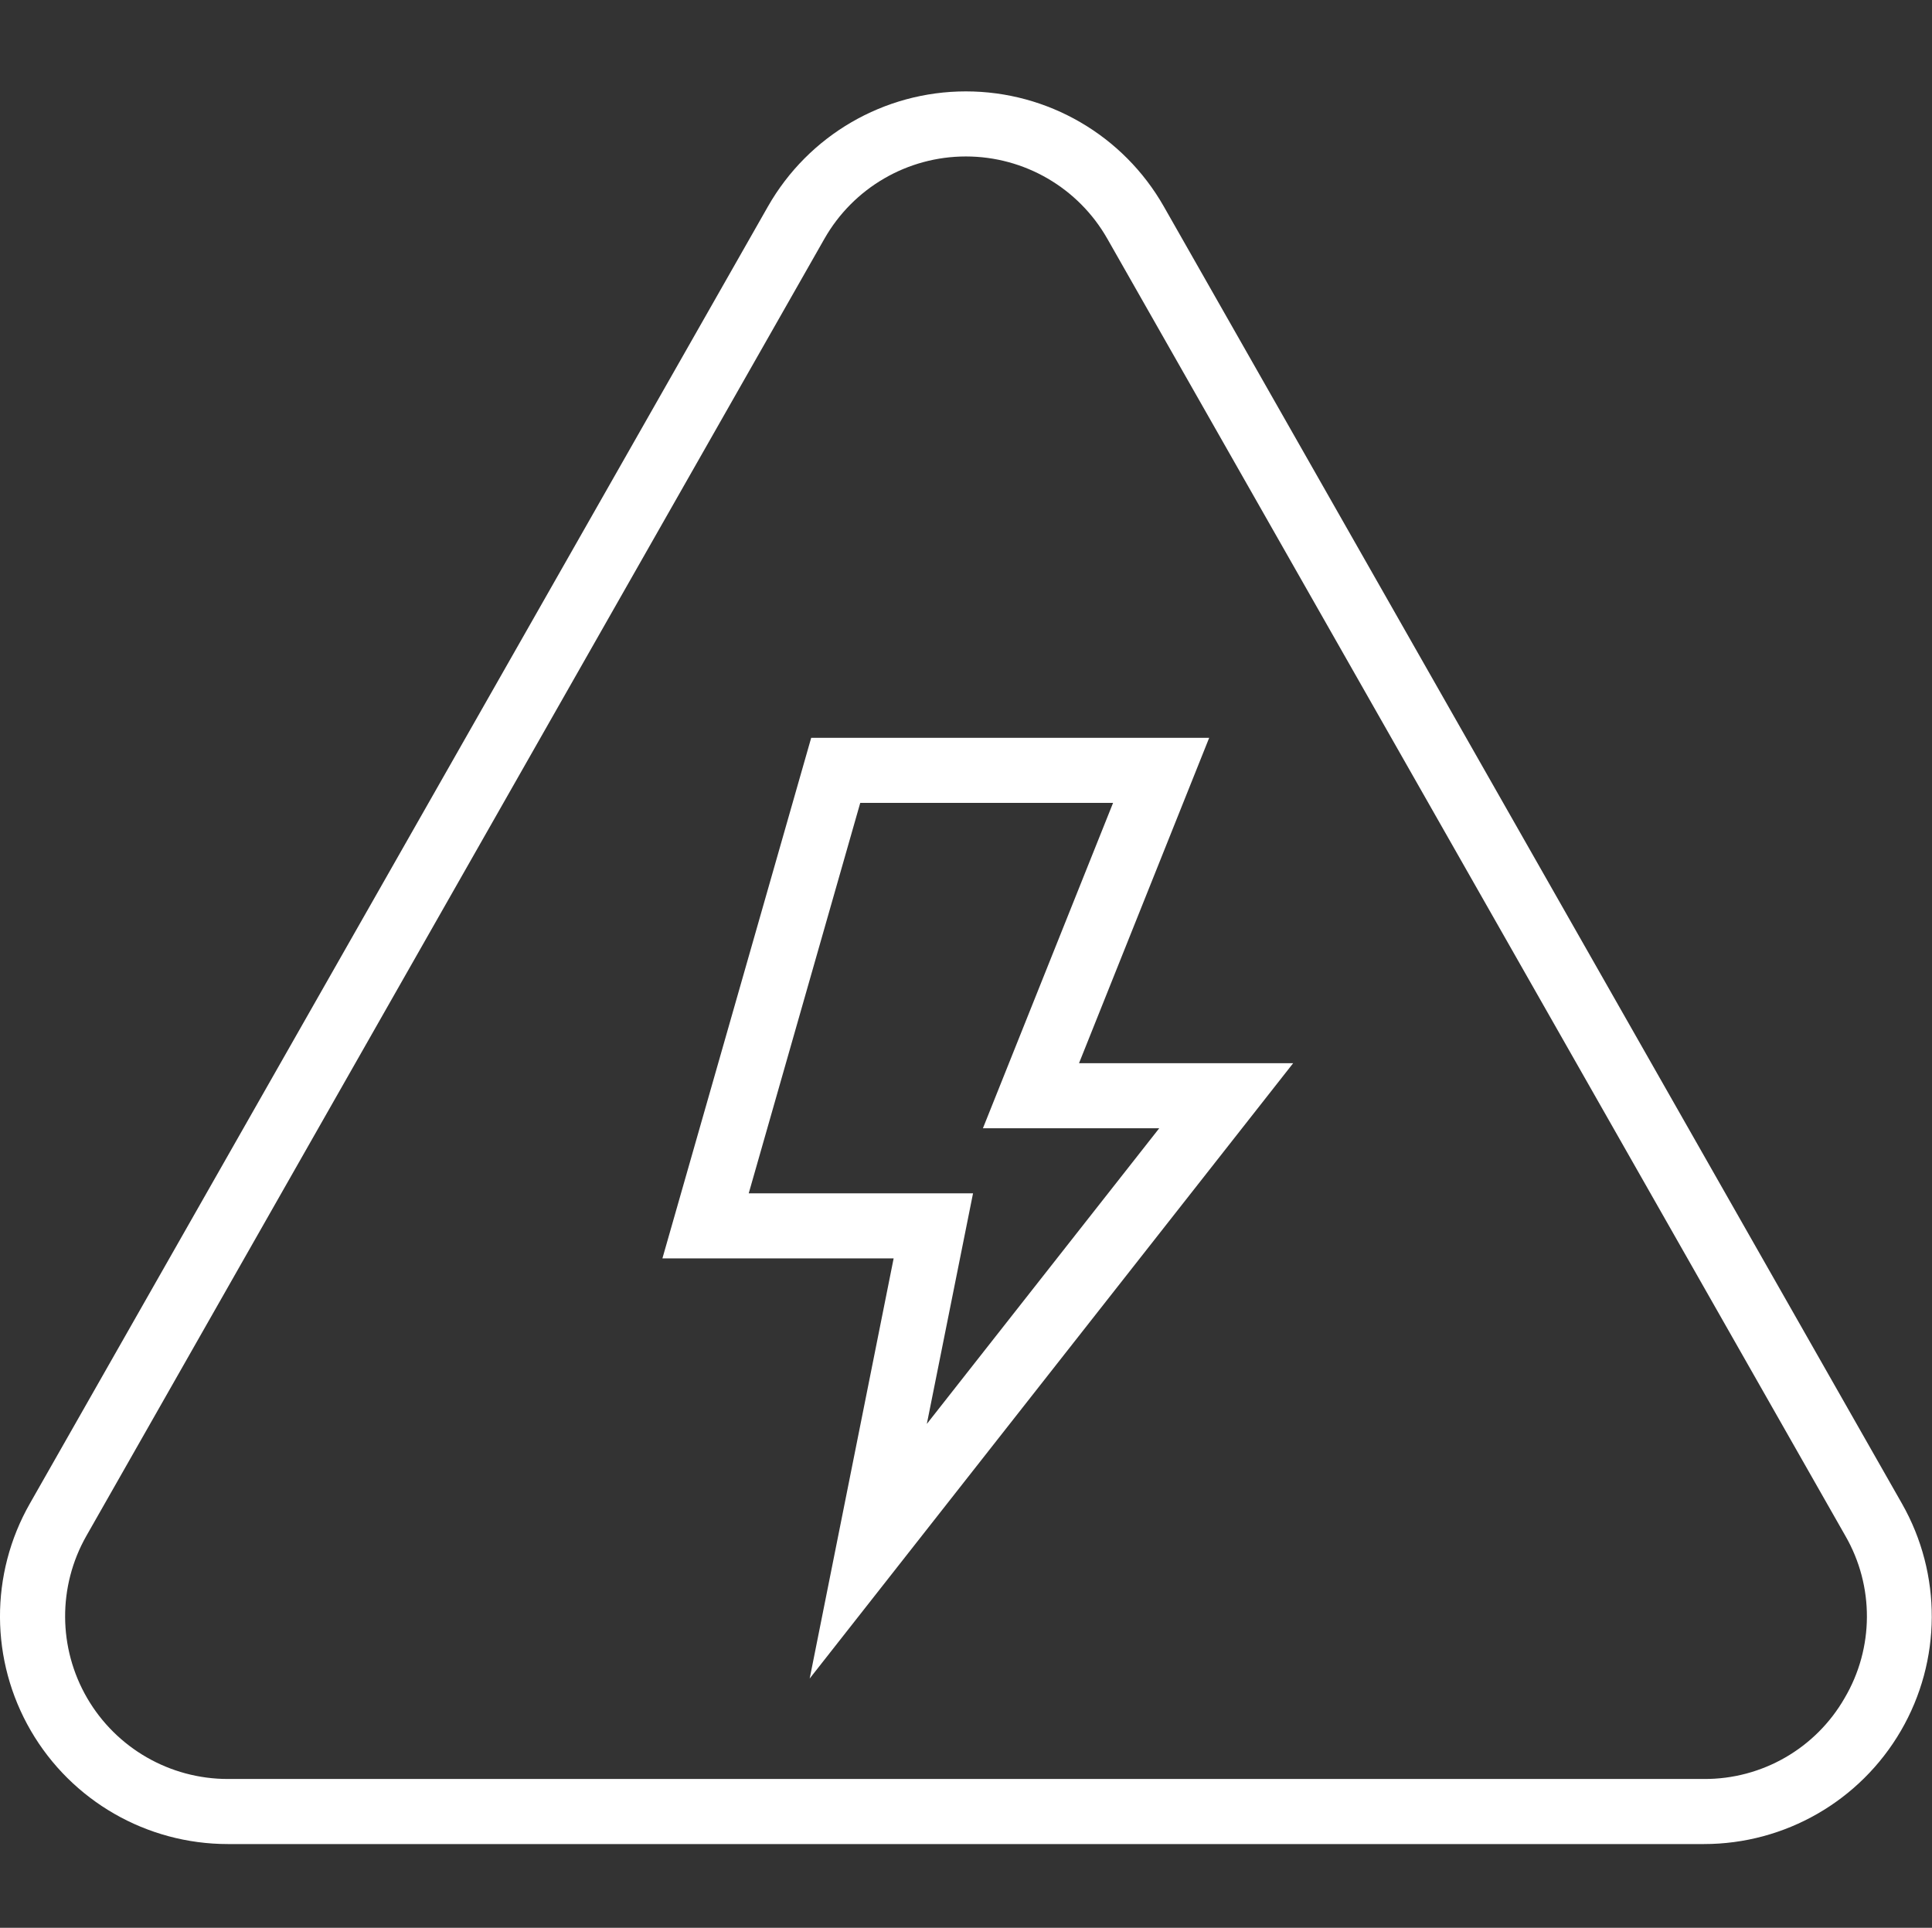
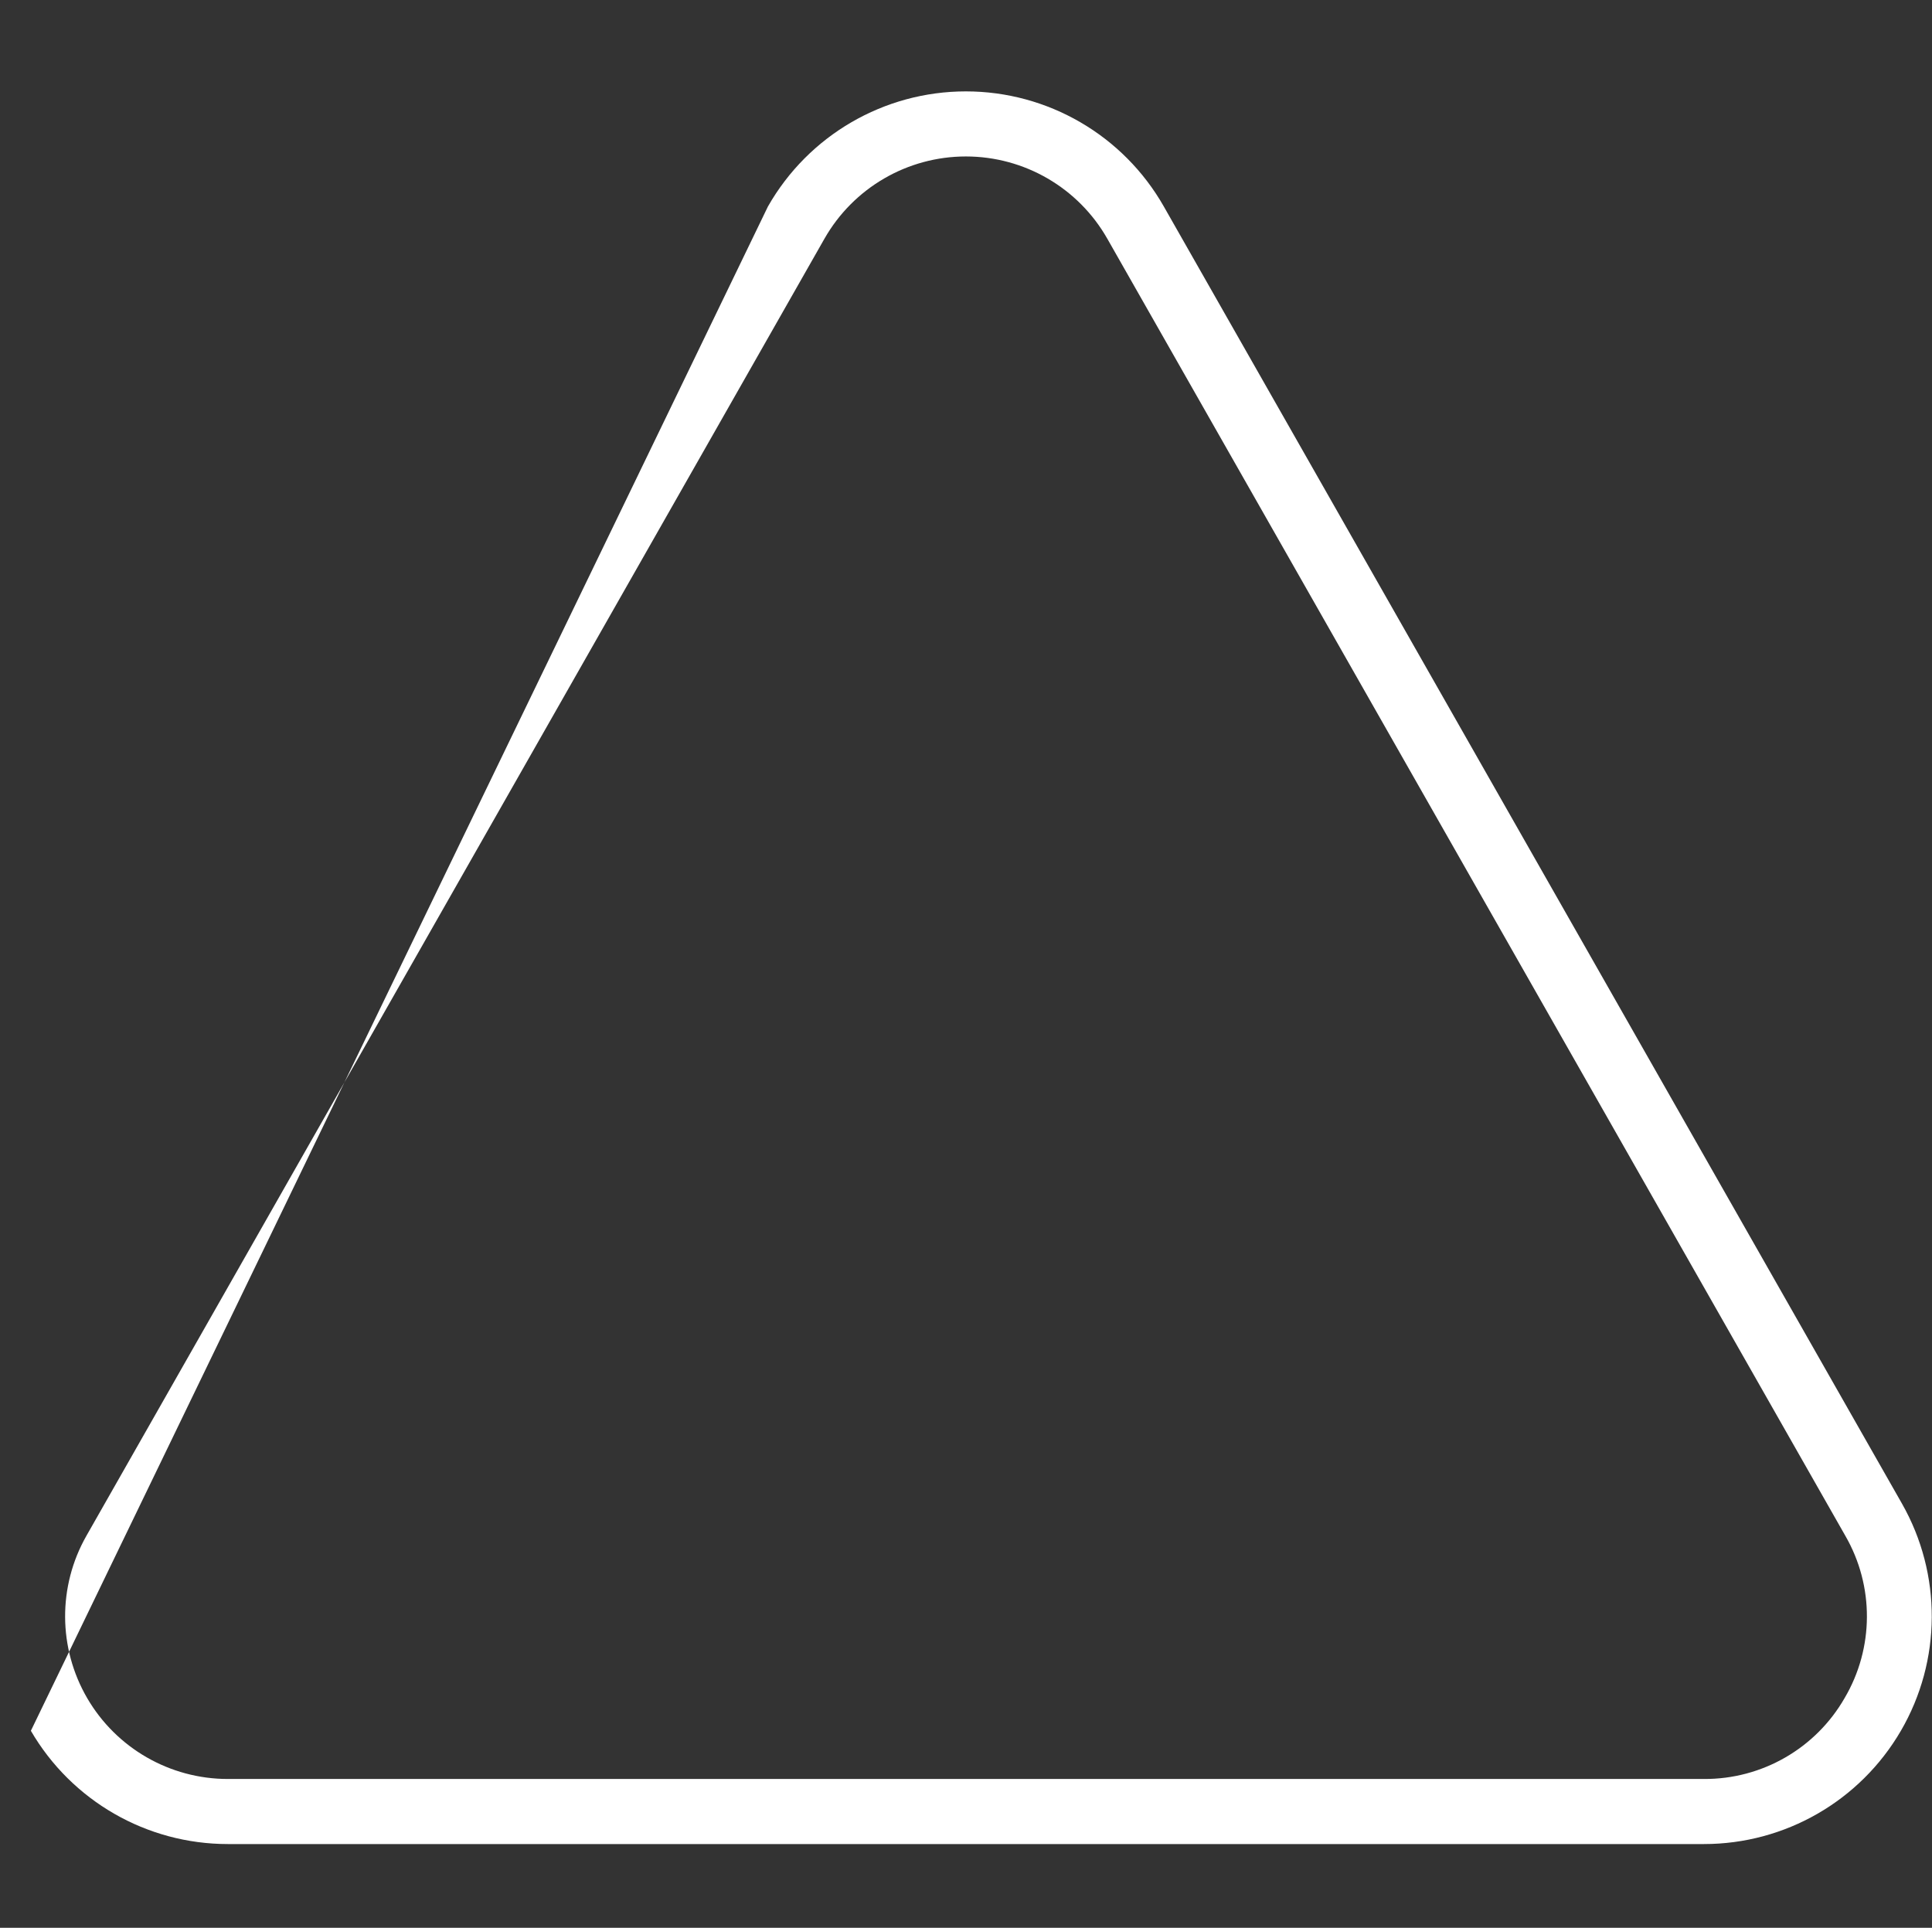
<svg xmlns="http://www.w3.org/2000/svg" viewBox="0 0 475 474" width="475" height="474">
  <rect x="0" y="0" width="475" height="474" fill="#333333" stroke="none" />
  <style>
		tspan { white-space:pre }
		.shp0 { fill: #ffffff } 
	</style>
-   <path id="Layer" fill-rule="evenodd" class="shp0" d="M467.62 369.71C477.48 387.05 477.38 408.32 467.35 425.56C457.32 442.8 438.88 453.41 418.94 453.41L56.01 453.41C36.06 453.41 17.62 442.8 7.59 425.56C-2.44 408.32 -2.54 387.05 7.33 369.71L188.8 50.78C198.76 33.28 217.34 22.47 237.47 22.47C257.61 22.47 276.19 33.28 286.14 50.78L467.62 369.71ZM453.51 417.52C460.76 405.23 460.83 389.99 453.7 377.63L272.24 58.69C265.13 46.19 251.86 38.47 237.47 38.47C223.09 38.47 209.82 46.19 202.7 58.69L21.24 377.63C14.2 390.01 14.27 405.2 21.43 417.52C28.59 429.83 41.76 437.41 56.01 437.41L418.94 437.41C433.2 437.49 446.41 429.89 453.51 417.52Z" />
-   <path id="Layer" fill-rule="evenodd" class="shp0" d="M265.29 261.41L317.94 261.41L199.07 412.71L219.71 309.41L162.86 309.41L199.44 181.41L297.29 181.41L265.29 261.41ZM241.66 277.41L273.66 197.41L211.5 197.41L184.08 293.41L239.23 293.41L227.87 350.11L285.01 277.41L241.66 277.41Z" />
+   <path id="Layer" fill-rule="evenodd" class="shp0" d="M467.62 369.71C477.48 387.05 477.38 408.32 467.35 425.56C457.32 442.8 438.88 453.41 418.94 453.41L56.01 453.41C36.06 453.41 17.62 442.8 7.59 425.56L188.8 50.78C198.76 33.28 217.34 22.47 237.47 22.47C257.61 22.47 276.19 33.28 286.14 50.78L467.62 369.71ZM453.51 417.52C460.76 405.23 460.83 389.99 453.7 377.63L272.24 58.69C265.13 46.19 251.86 38.47 237.47 38.47C223.09 38.47 209.82 46.19 202.7 58.69L21.24 377.63C14.2 390.01 14.27 405.2 21.43 417.52C28.59 429.83 41.76 437.41 56.01 437.41L418.94 437.41C433.2 437.49 446.41 429.89 453.51 417.52Z" />
</svg>